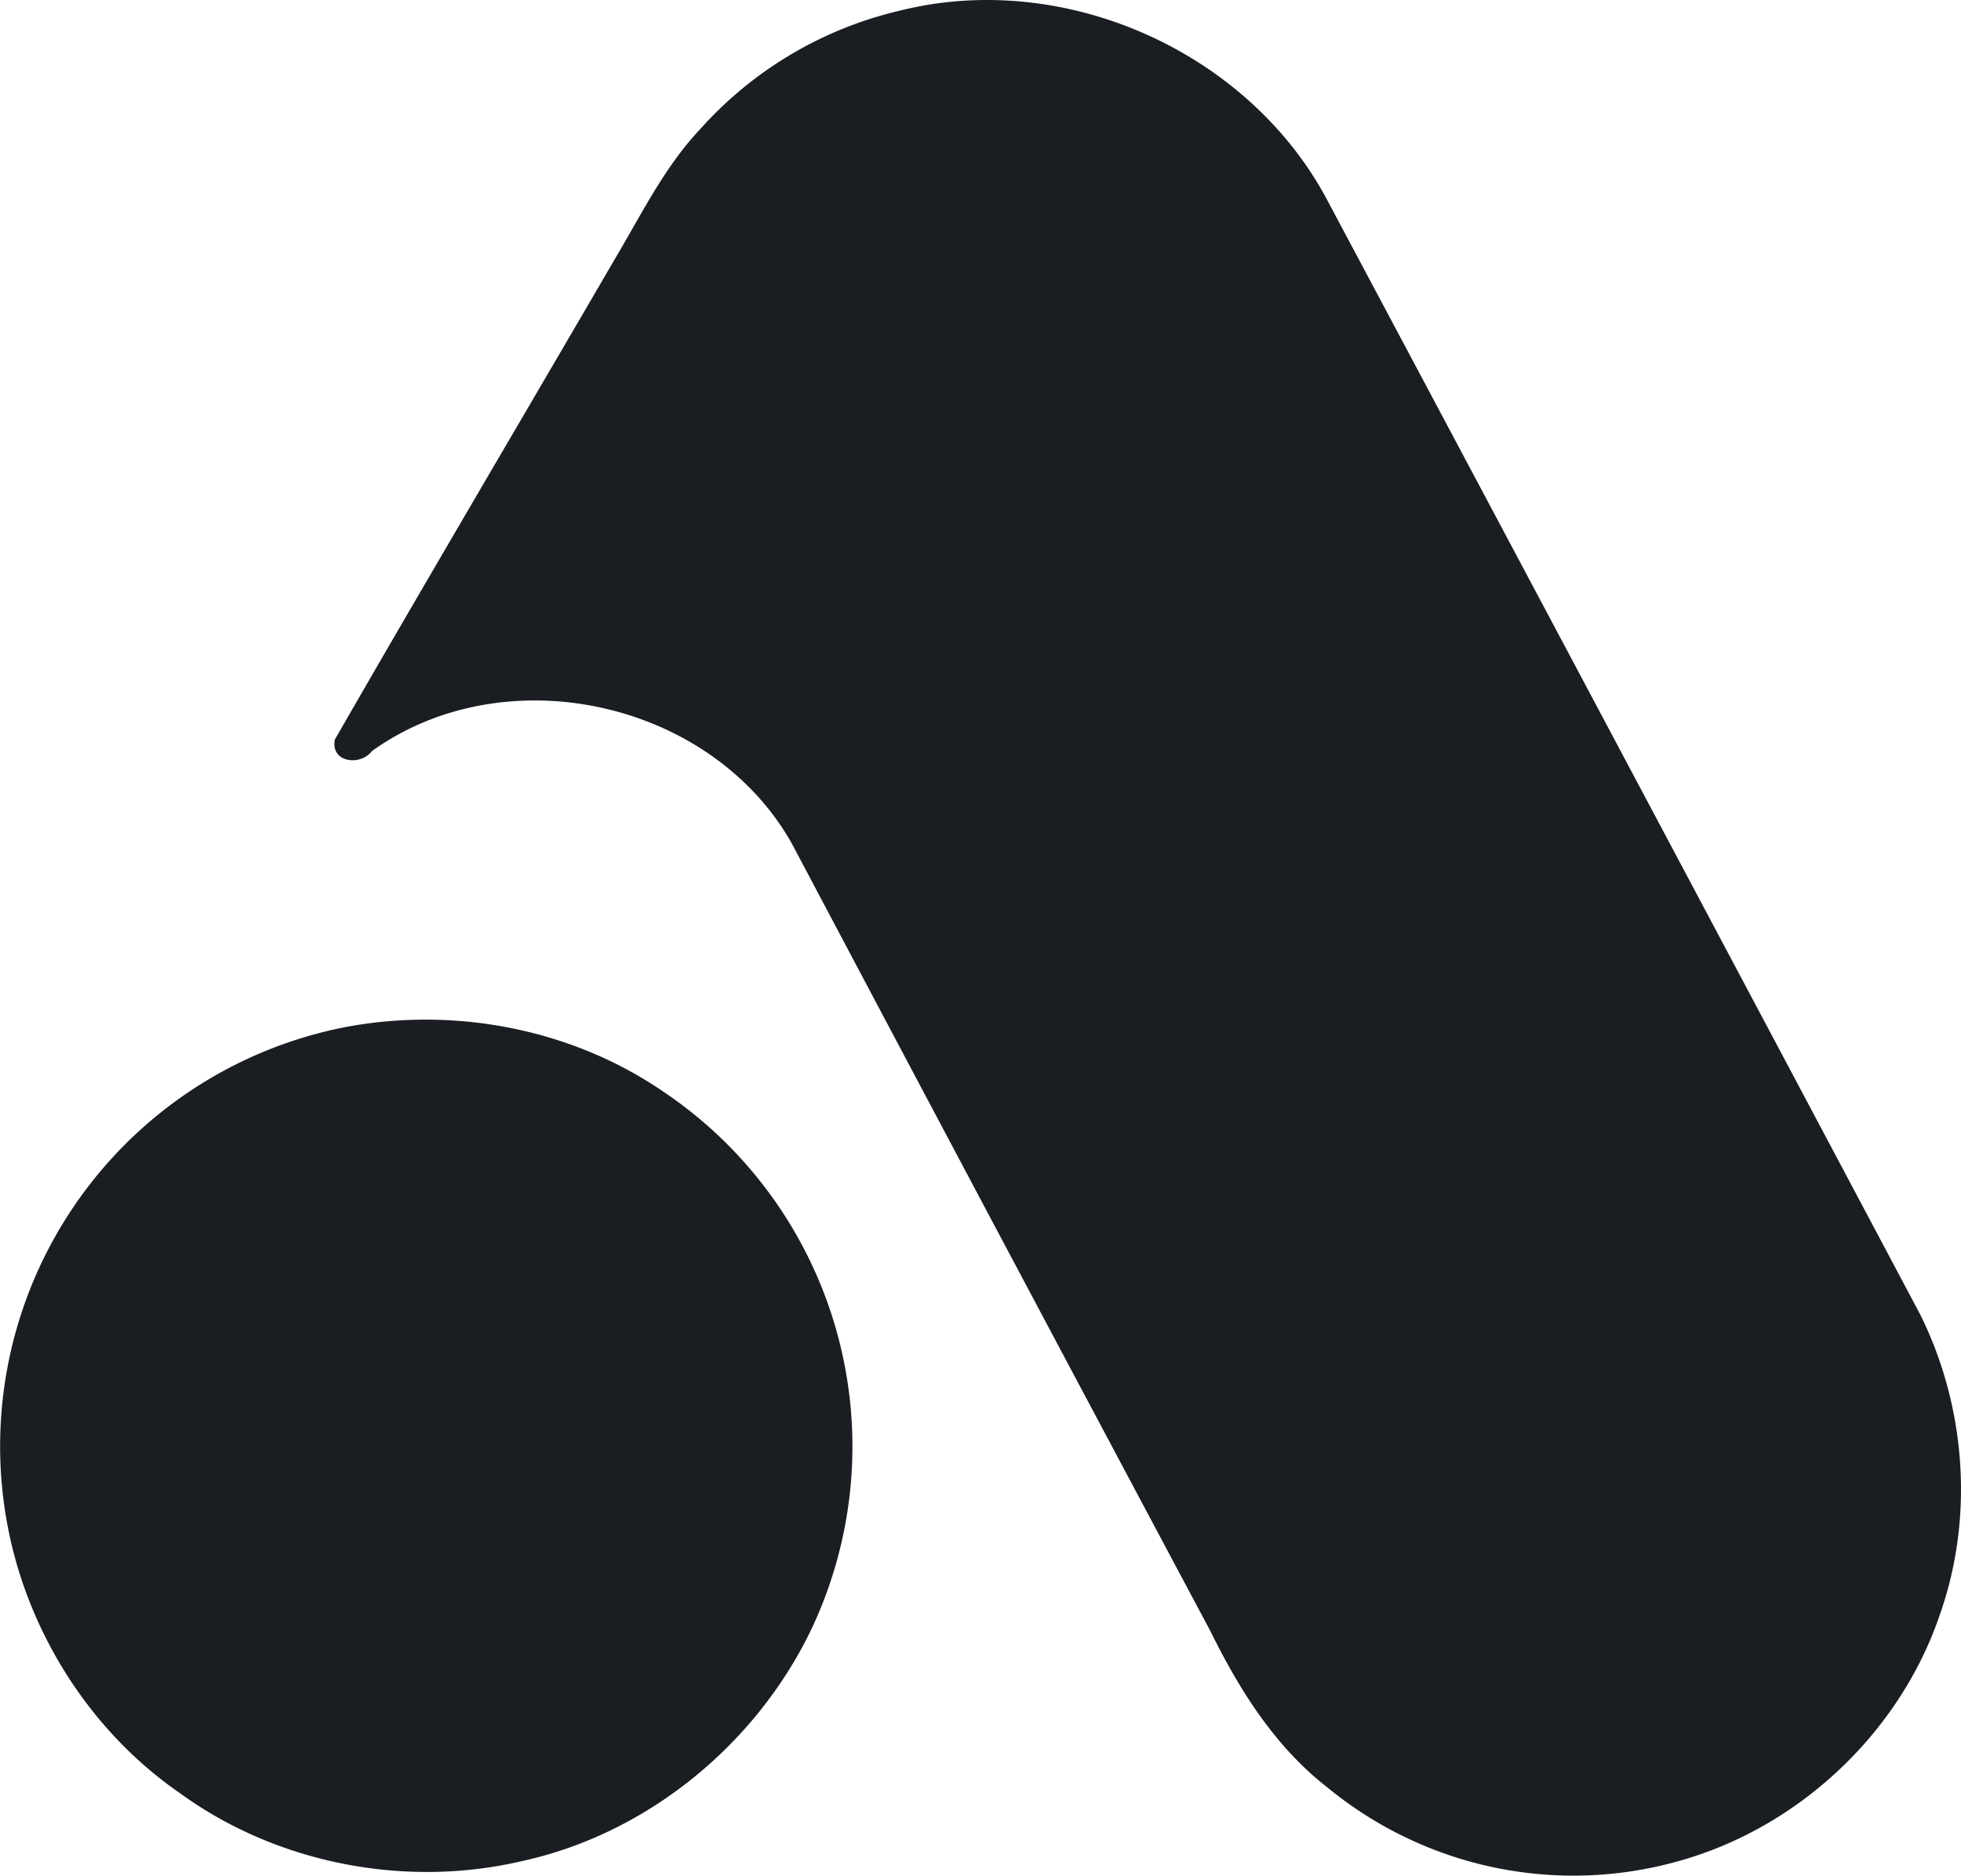
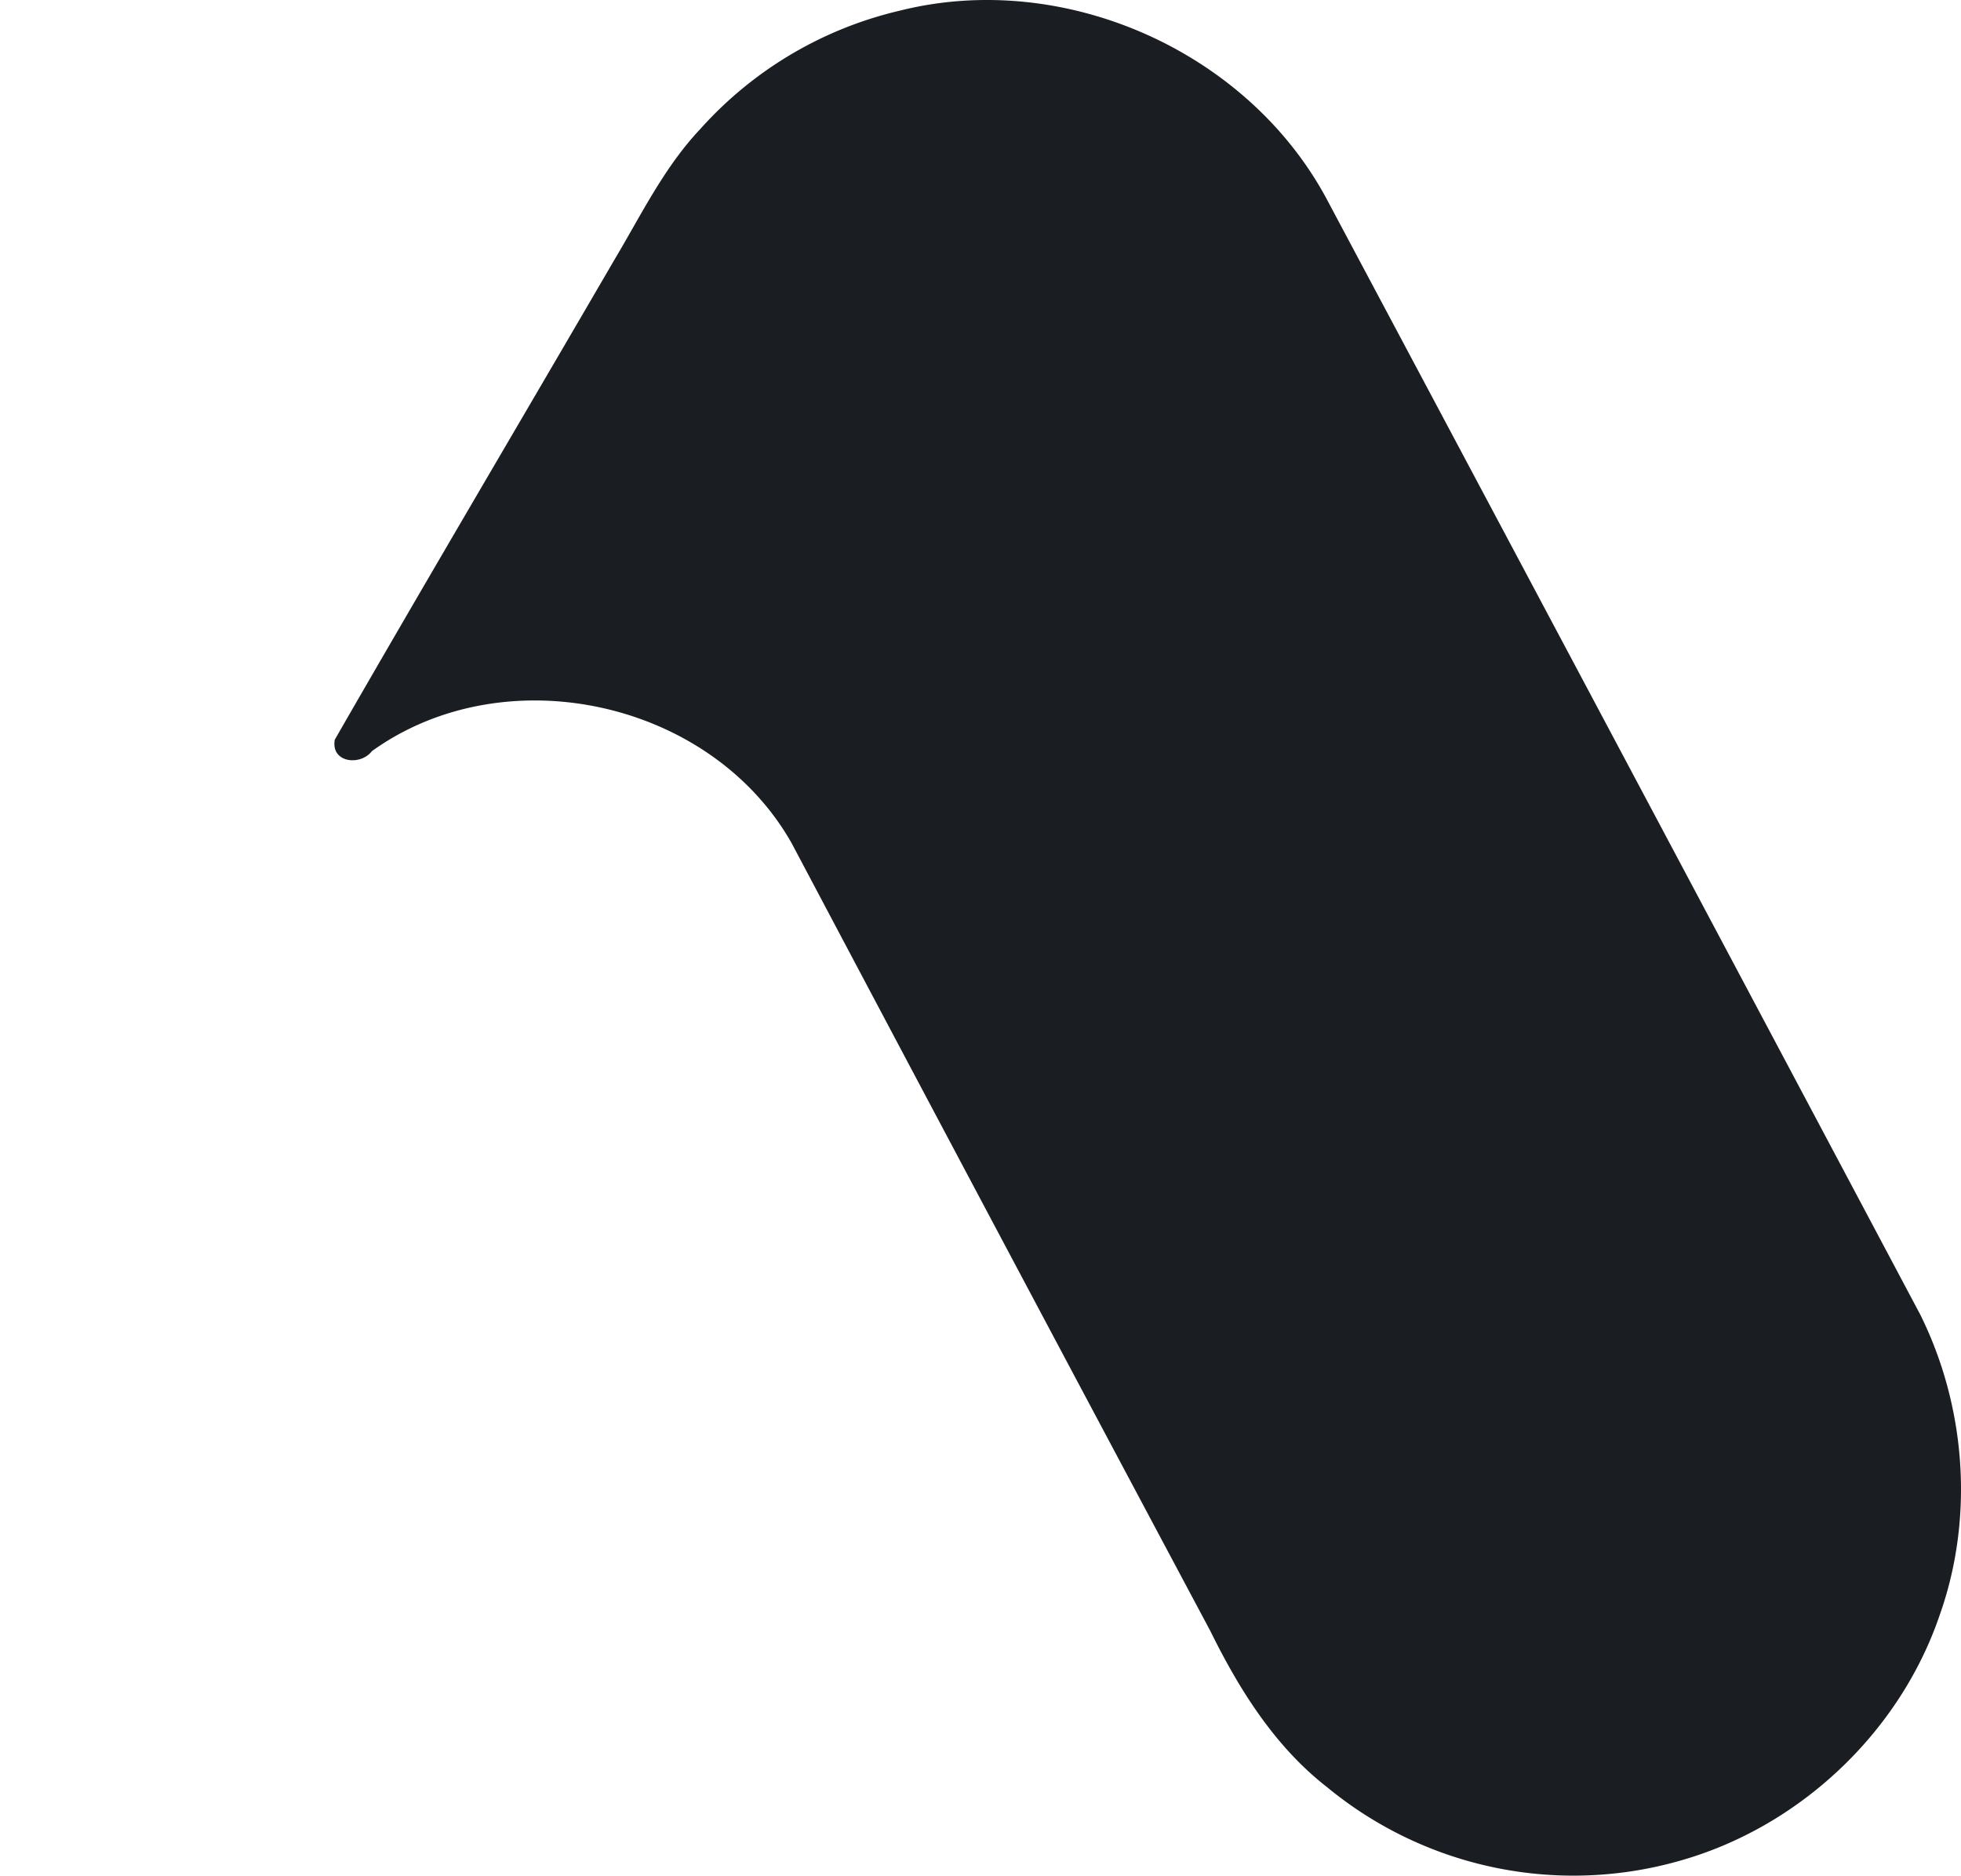
<svg xmlns="http://www.w3.org/2000/svg" width="470.793" height="450.4" viewBox="0 0 470.793 450.4">
  <defs>
    <style>
      .a {
        fill: #1a1e22;
      }
    </style>
  </defs>
  <title>attentive_logo-freelogovectors.net</title>
  <g>
    <path class="a" d="M300.677,17.347c39.066-9.789,82.881,9.382,102.165,44.741q71.486,134.155,142.792,268.401c10.942,22.088,12.932,48.562,4.725,71.893-9.608,28.486-33.98,51.365-62.94,59.346a92.97,92.97,0,0,1-84.282-17.86c-12.502-9.744-21.048-23.422-27.966-37.461Q324.777,311.928,274.677,217.291c-19.375-34.296-68.796-45.125-100.786-22.133-2.758,3.617-9.925,2.803-8.908-2.758,22.156-38.546,44.786-76.822,67.145-115.255,6.398-10.716,11.914-22.156,20.551-31.312A92.48,92.48,0,0,1,300.677,17.347Z" transform="translate(-84.604 -14.8)" />
-     <path class="a" d="M167.38,261.445c25.796-4.906,53.603.158,75.51,14.831a102.643,102.643,0,0,1,36.173,130.425c-13.429,27.401-39.451,48.584-69.384,55.028-27.921,6.466-58.577.543-81.818-16.323C107.266,431.23,92.616,408.871,87.122,384.522A102.556,102.556,0,0,1,167.38,261.445Z" transform="translate(-84.604 -14.8)" />
  </g>
</svg>